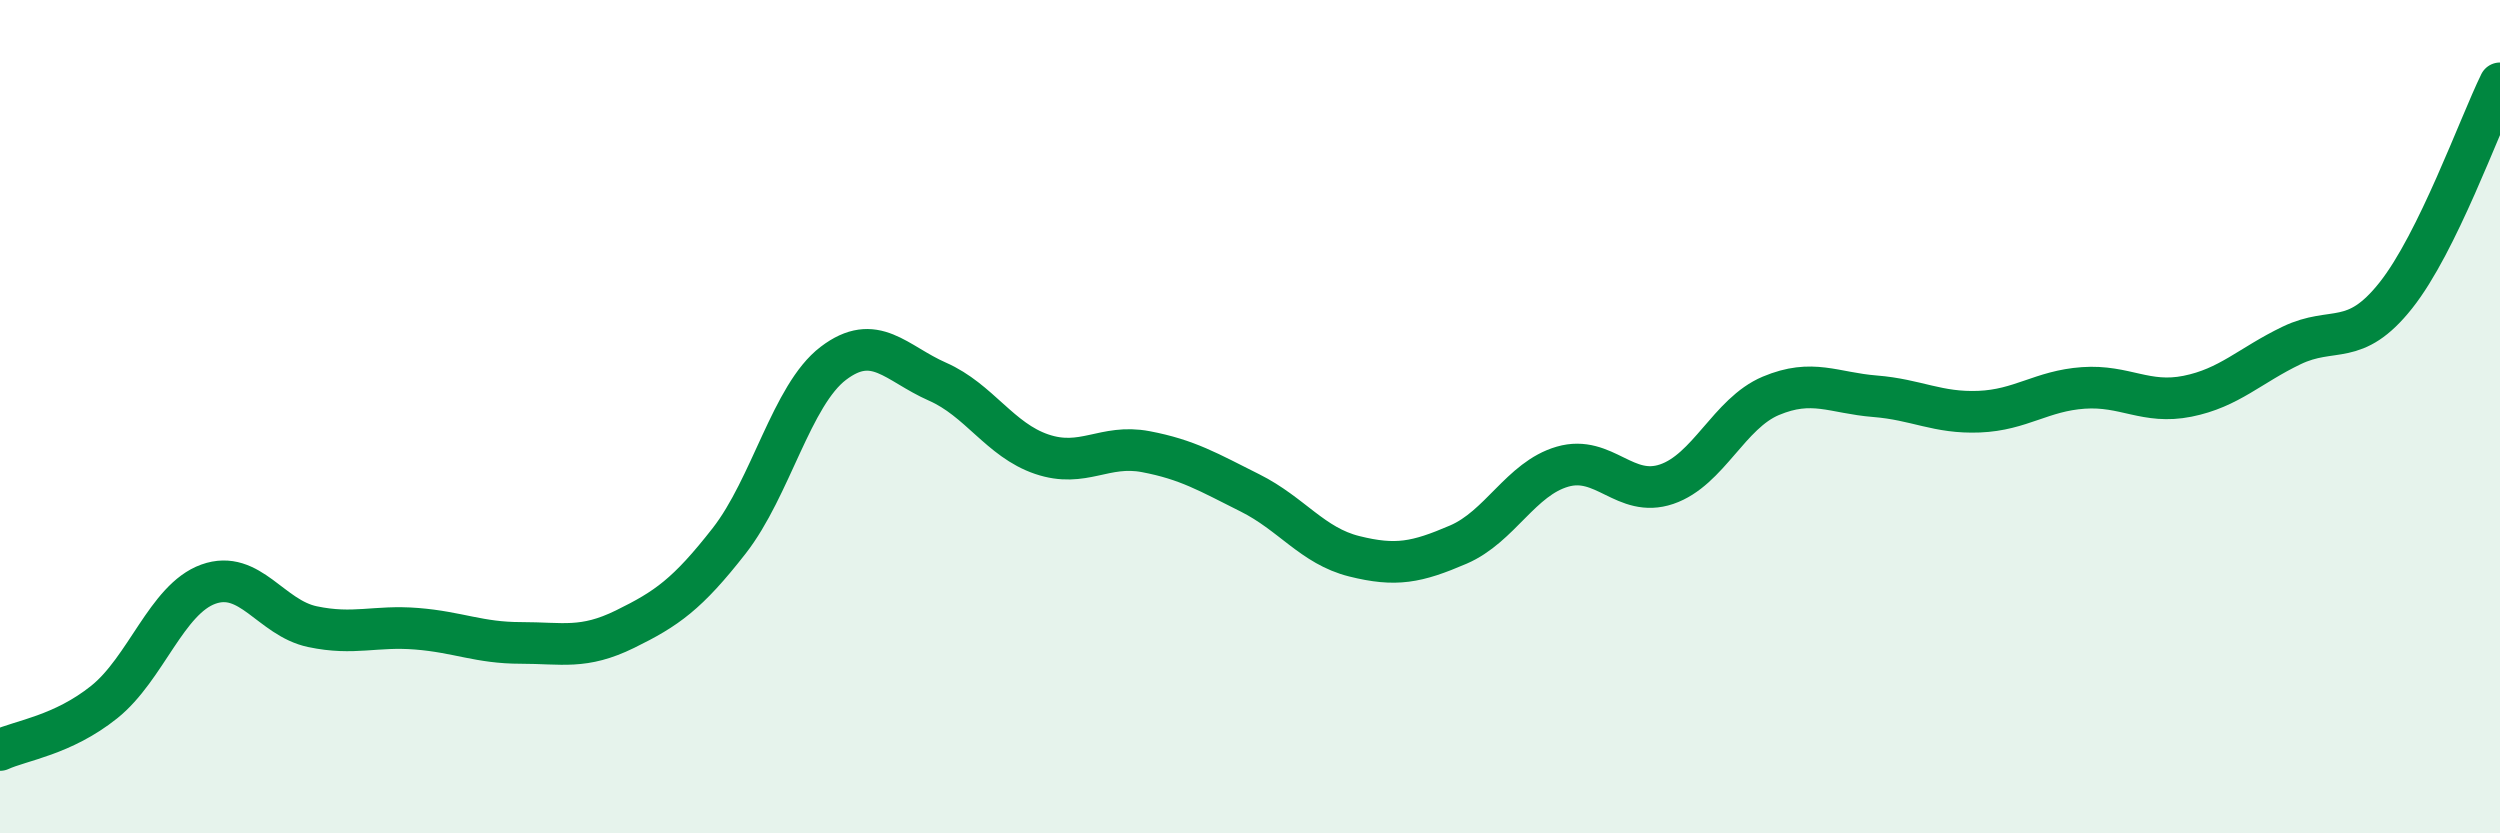
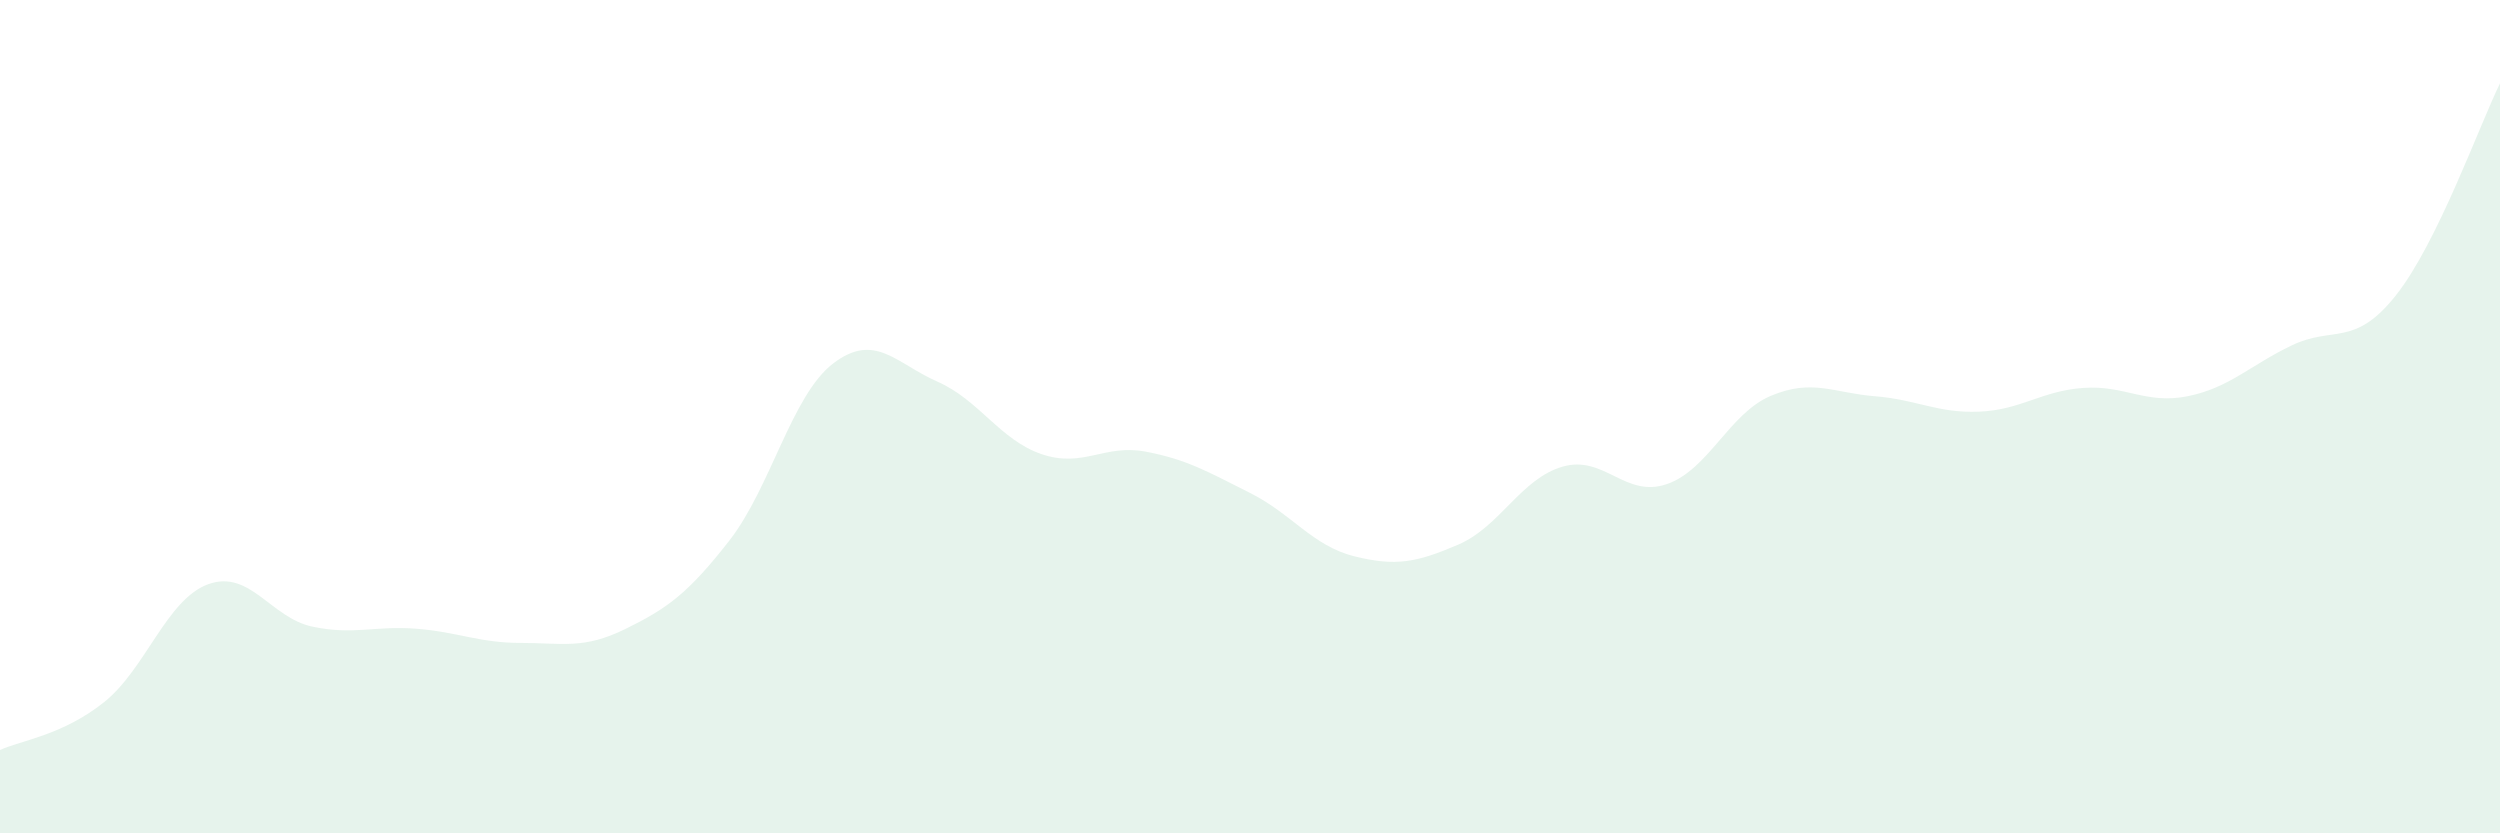
<svg xmlns="http://www.w3.org/2000/svg" width="60" height="20" viewBox="0 0 60 20">
  <path d="M 0,18 C 0.5,17.77 1.5,17.65 2.5,16.85 C 3.5,16.05 4,14.38 5,14.02 C 6,13.66 6.5,14.83 7.5,15.04 C 8.5,15.25 9,15.01 10,15.09 C 11,15.17 11.5,15.43 12.5,15.43 C 13.5,15.43 14,15.59 15,15.1 C 16,14.61 16.5,14.26 17.5,12.98 C 18.5,11.7 19,9.48 20,8.72 C 21,7.96 21.5,8.72 22.5,9.16 C 23.5,9.6 24,10.56 25,10.9 C 26,11.24 26.5,10.65 27.5,10.84 C 28.5,11.03 29,11.33 30,11.83 C 31,12.33 31.5,13.1 32.5,13.35 C 33.5,13.6 34,13.5 35,13.07 C 36,12.64 36.5,11.49 37.5,11.2 C 38.5,10.91 39,11.96 40,11.62 C 41,11.28 41.5,9.92 42.5,9.5 C 43.5,9.08 44,9.43 45,9.51 C 46,9.59 46.5,9.92 47.5,9.88 C 48.5,9.84 49,9.38 50,9.31 C 51,9.24 51.5,9.71 52.5,9.51 C 53.5,9.31 54,8.77 55,8.29 C 56,7.81 56.5,8.35 57.5,7.09 C 58.5,5.83 59.5,3.02 60,2L60 20L0 20Z" fill="#008740" opacity="0.1" stroke-linecap="round" stroke-linejoin="round" />
-   <path d="M 0,18 C 0.5,17.77 1.5,17.65 2.5,16.85 C 3.5,16.05 4,14.38 5,14.02 C 6,13.66 6.5,14.83 7.5,15.04 C 8.5,15.25 9,15.01 10,15.09 C 11,15.17 11.5,15.43 12.5,15.43 C 13.5,15.43 14,15.59 15,15.1 C 16,14.61 16.5,14.26 17.5,12.98 C 18.5,11.7 19,9.48 20,8.72 C 21,7.96 21.5,8.72 22.5,9.16 C 23.5,9.6 24,10.56 25,10.9 C 26,11.24 26.5,10.65 27.5,10.84 C 28.5,11.03 29,11.33 30,11.83 C 31,12.33 31.5,13.1 32.5,13.35 C 33.5,13.6 34,13.5 35,13.07 C 36,12.64 36.5,11.49 37.5,11.2 C 38.5,10.91 39,11.96 40,11.62 C 41,11.28 41.5,9.92 42.5,9.5 C 43.5,9.08 44,9.43 45,9.51 C 46,9.59 46.5,9.92 47.5,9.88 C 48.5,9.84 49,9.38 50,9.31 C 51,9.24 51.5,9.71 52.5,9.51 C 53.5,9.31 54,8.77 55,8.29 C 56,7.81 56.5,8.35 57.5,7.09 C 58.5,5.83 59.5,3.02 60,2" stroke="#008740" stroke-width="1" fill="none" stroke-linecap="round" stroke-linejoin="round" />
</svg>